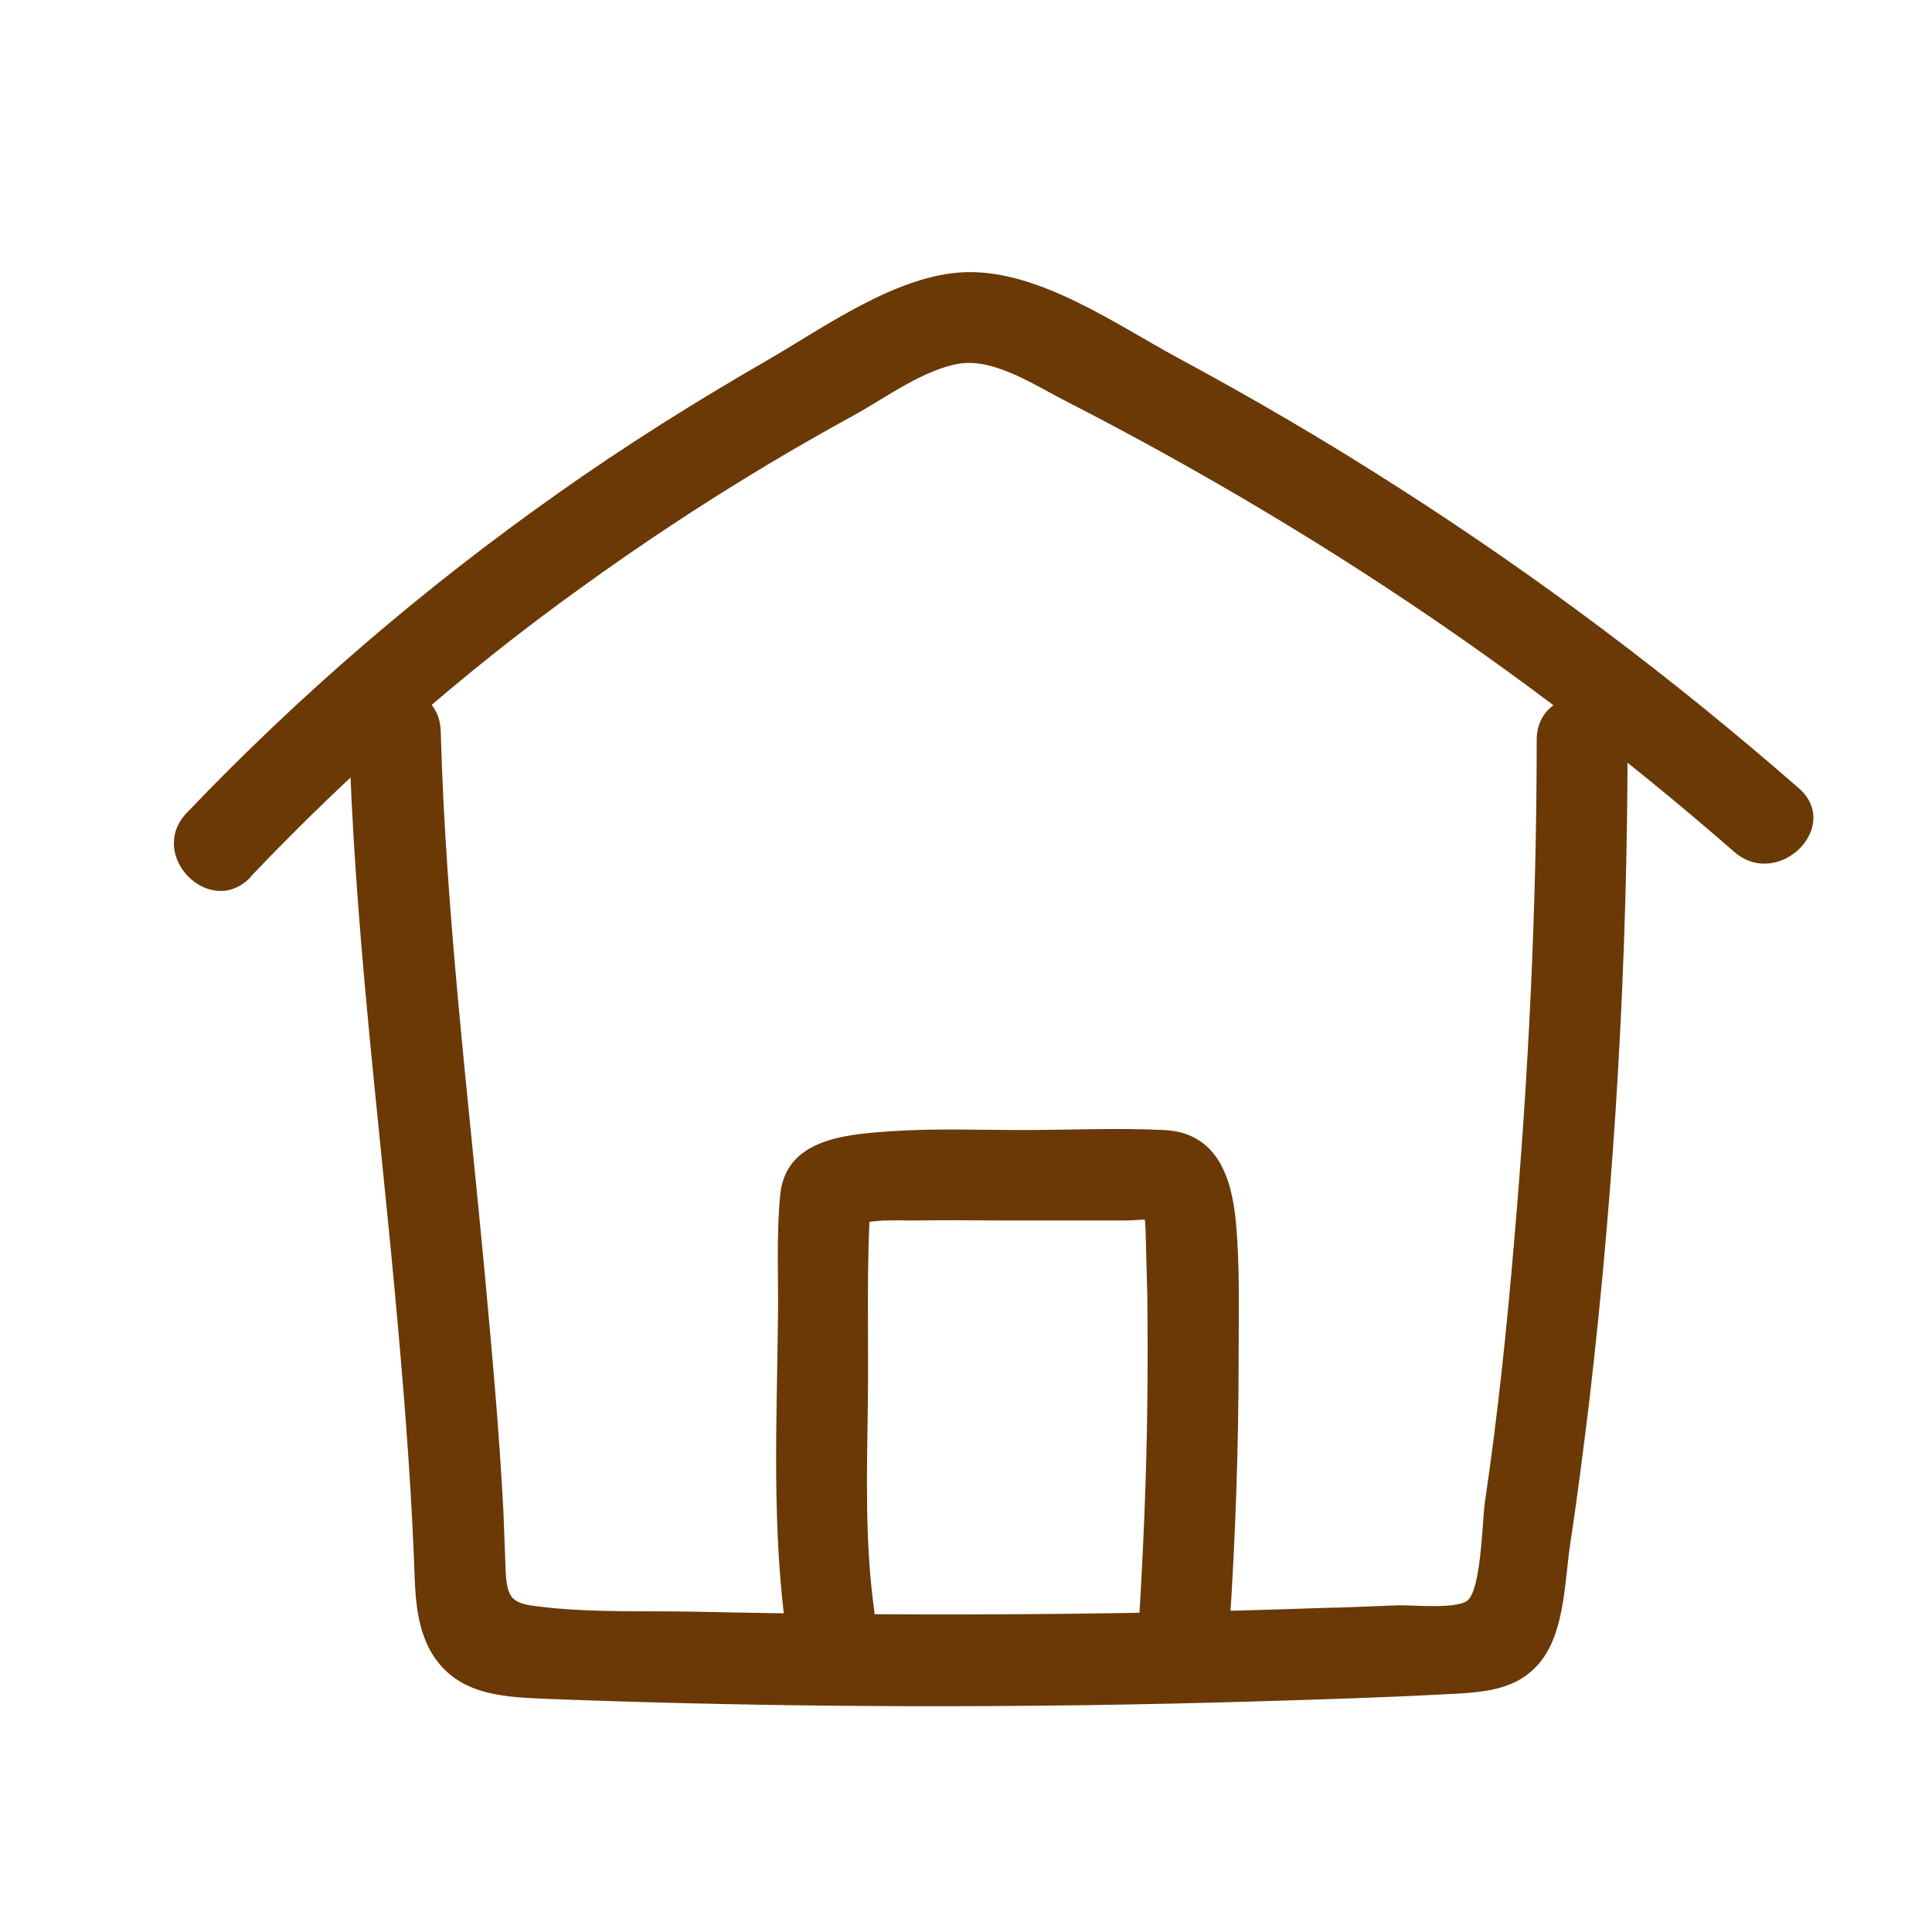
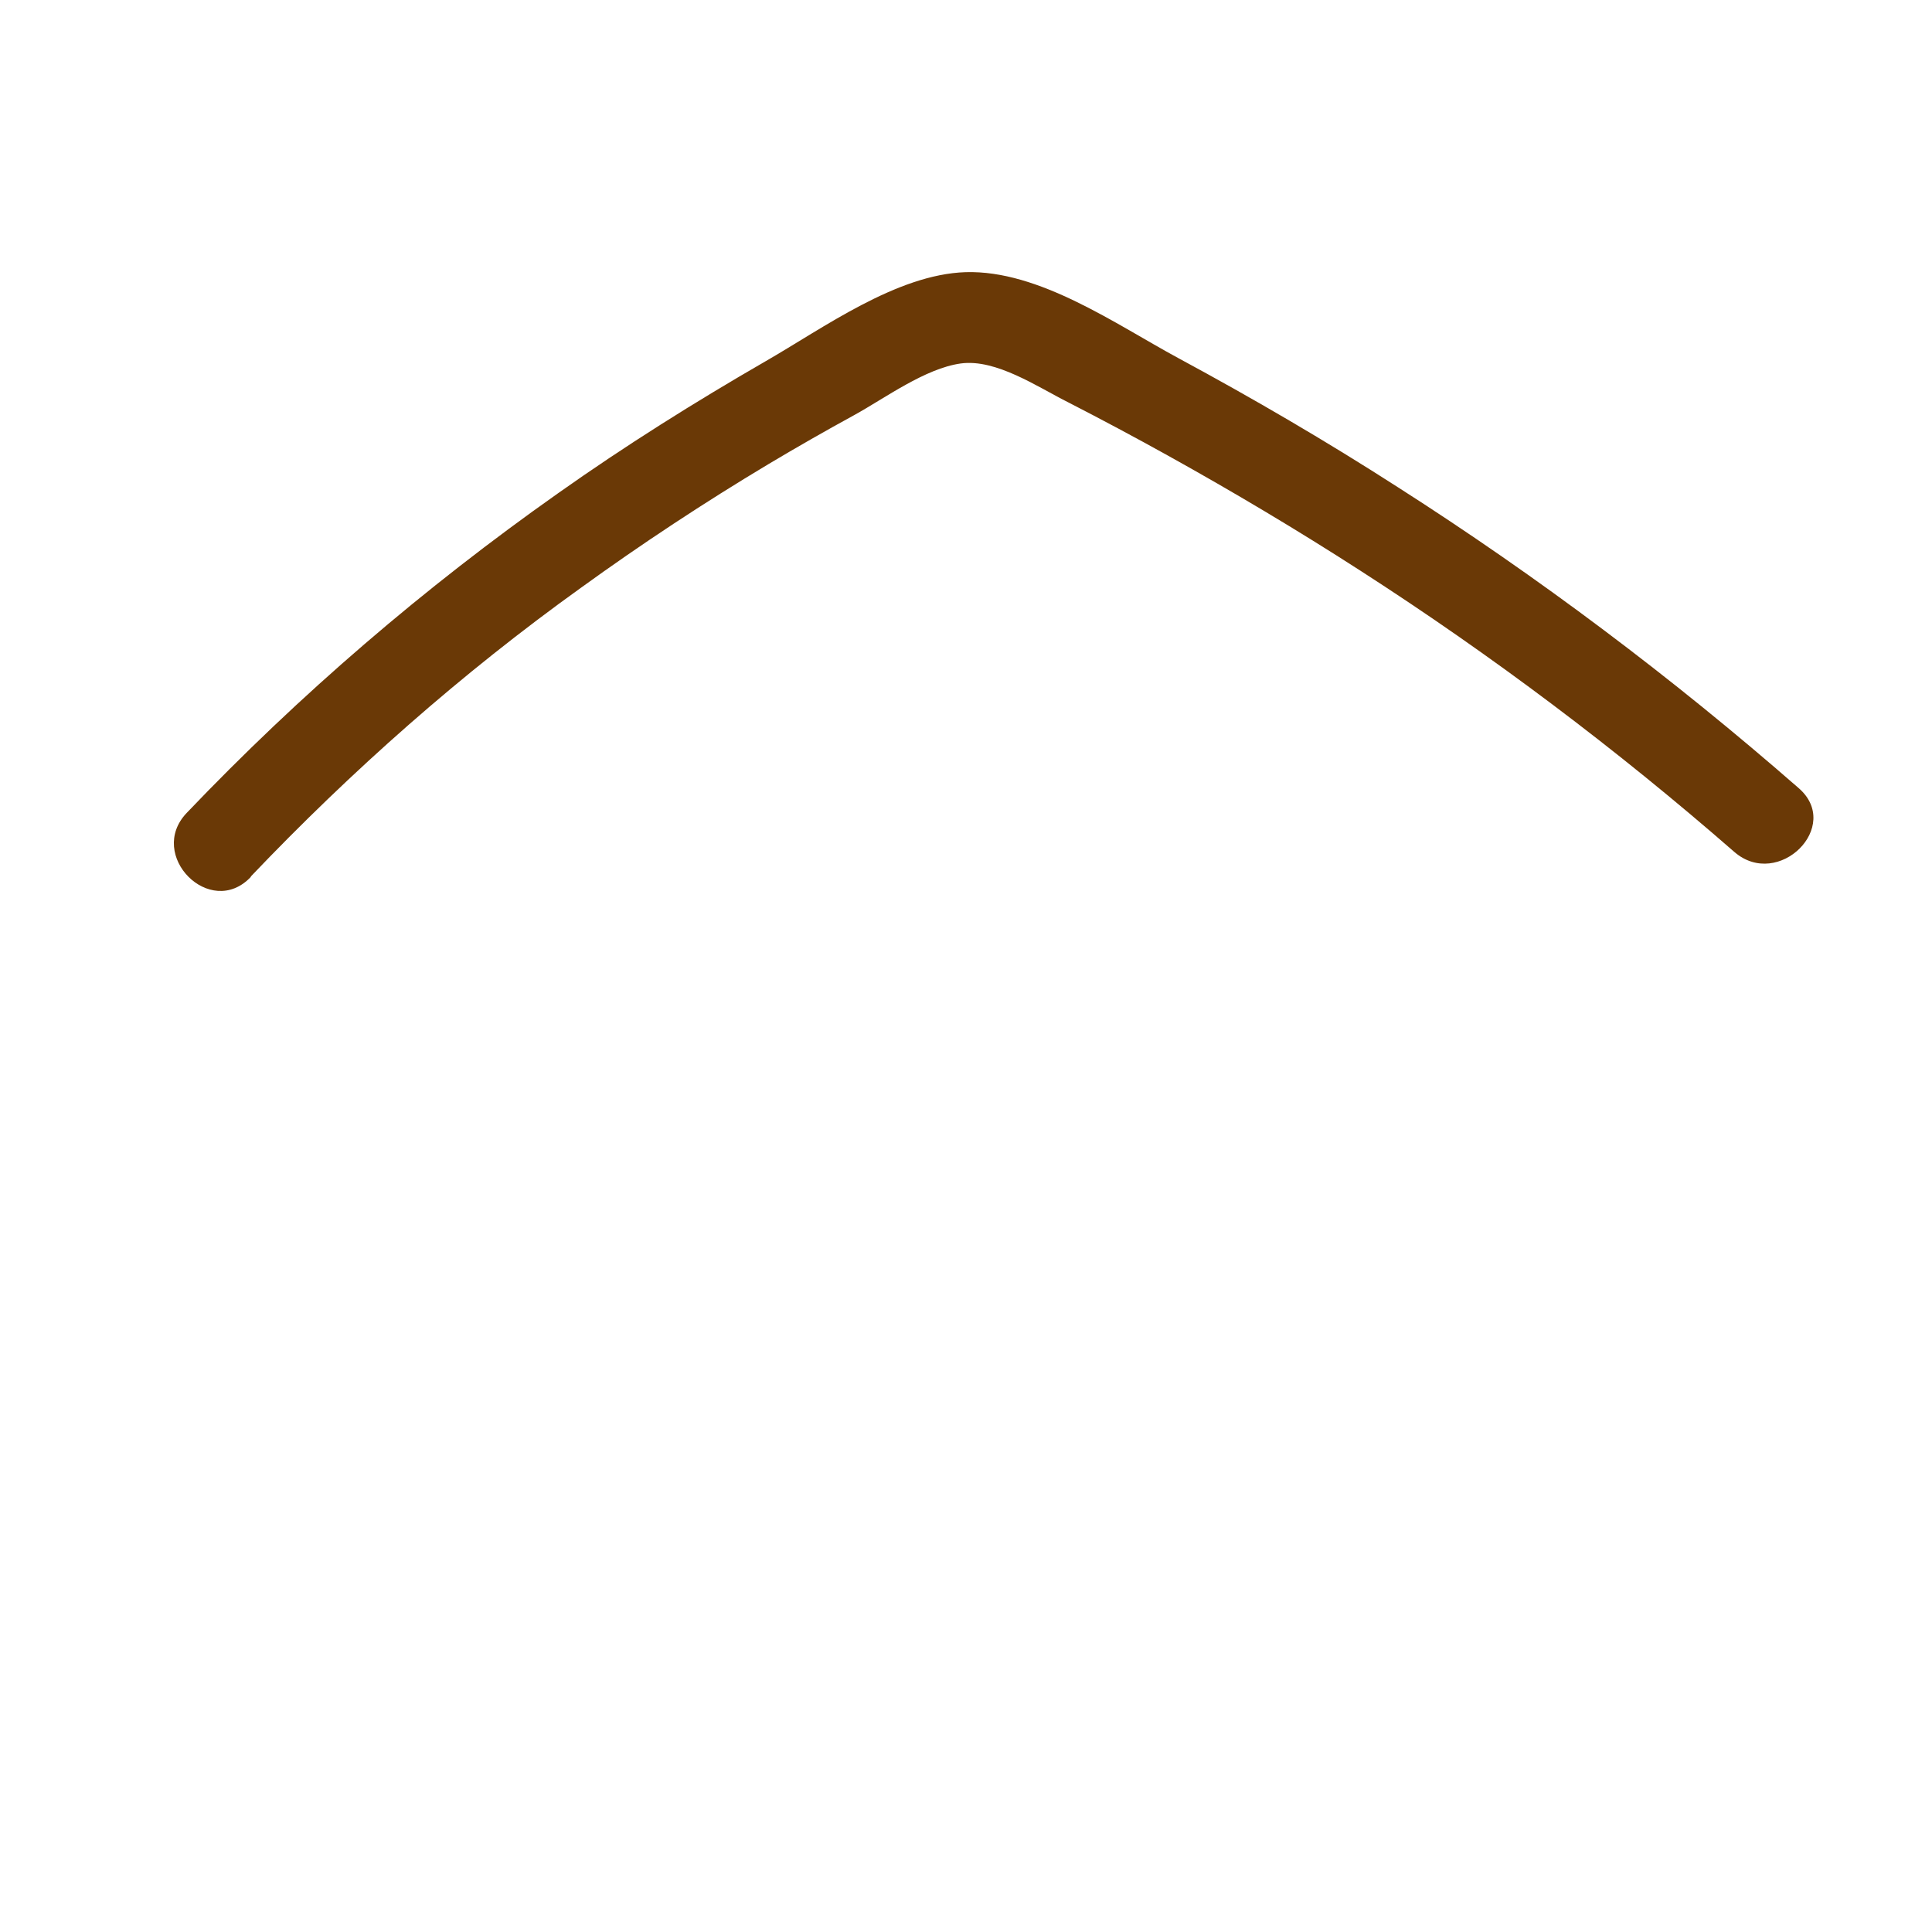
<svg xmlns="http://www.w3.org/2000/svg" id="_圖層_1" data-name="圖層 1" viewBox="0 0 42.52 42.52">
  <defs>
    <style>
      .cls-1 {
        fill: #6a3906;
        stroke-width: 0px;
      }
    </style>
  </defs>
  <path class="cls-1" d="M5.52,19.29c2.22-2.33,4.64-4.47,7.26-6.35,1.34-.97,2.72-1.88,4.14-2.73.62-.37,1.25-.73,1.89-1.08.67-.37,1.55-1.02,2.33-1.13s1.7.52,2.38.86c.74.38,1.47.77,2.19,1.17,1.44.8,2.85,1.64,4.23,2.53,2.89,1.86,5.64,3.93,8.23,6.19.97.84,2.39-.57,1.41-1.41-2.77-2.42-5.72-4.64-8.82-6.62-1.57-1.01-3.18-1.95-4.83-2.84-1.37-.74-3.06-1.94-4.68-1.89-1.52.05-3.13,1.23-4.4,1.96-1.56.9-3.09,1.86-4.56,2.9-2.95,2.08-5.69,4.43-8.18,7.04-.89.93.52,2.35,1.41,1.41h0Z" />
-   <path class="cls-1" d="M7.68,16.11c.11,4.12.63,8.23,1.01,12.33.18,1.95.34,3.9.42,5.85.03.79.02,1.63.52,2.28.59.76,1.53.78,2.42.82,5.25.2,10.51.21,15.76.05,1.31-.04,2.63-.08,3.94-.15.82-.04,1.67-.05,2.2-.78.49-.67.49-1.75.61-2.55.16-1.04.29-2.09.42-3.14.56-4.82.84-9.68.84-14.53,0-1.29-2-1.29-2,0,0,3.69-.18,7.39-.5,11.07-.16,1.9-.36,3.81-.64,5.7-.06.42-.08,1.94-.39,2.17-.26.19-1.22.09-1.52.1-.57.02-1.15.05-1.72.06-4.6.16-9.2.18-13.79.08-1.05-.02-2.15.02-3.2-.09-.69-.08-.9-.08-.93-.78-.02-.44-.03-.88-.05-1.32-.09-1.75-.25-3.5-.41-5.24-.37-3.97-.86-7.95-.97-11.94-.03-1.28-2.03-1.29-2,0h0Z" />
-   <path class="cls-1" d="M19.24,35.44c-.21-1.51-.16-3.04-.14-4.56s-.04-3.07.07-4.58l-.14.5.06-.13-.36.36c.33-.23,1.08-.16,1.47-.17.61-.01,1.22,0,1.83,0s1.19,0,1.79,0c.33,0,.66,0,.99,0,.24,0,.57-.06.8.01l-.44-.26c-.08-.22-.09-.21-.02.02l.04.18c.03.18.02.36.03.54.01.39.02.77.03,1.16.01.81.01,1.62,0,2.43-.02,1.62-.09,3.24-.19,4.86-.04.54.48,1,1,1,.57,0,.96-.46,1-1,.13-1.97.2-3.95.2-5.93,0-.98.03-1.99-.06-2.97s-.41-1.98-1.59-2.03c-1.02-.05-2.05,0-3.08,0s-1.98-.04-2.97.03-2.28.18-2.39,1.41c-.09.94-.03,1.9-.05,2.84-.03,2.28-.13,4.56.19,6.83.08.54.76.83,1.23.7.58-.16.77-.69.7-1.23h0Z" />
</svg>